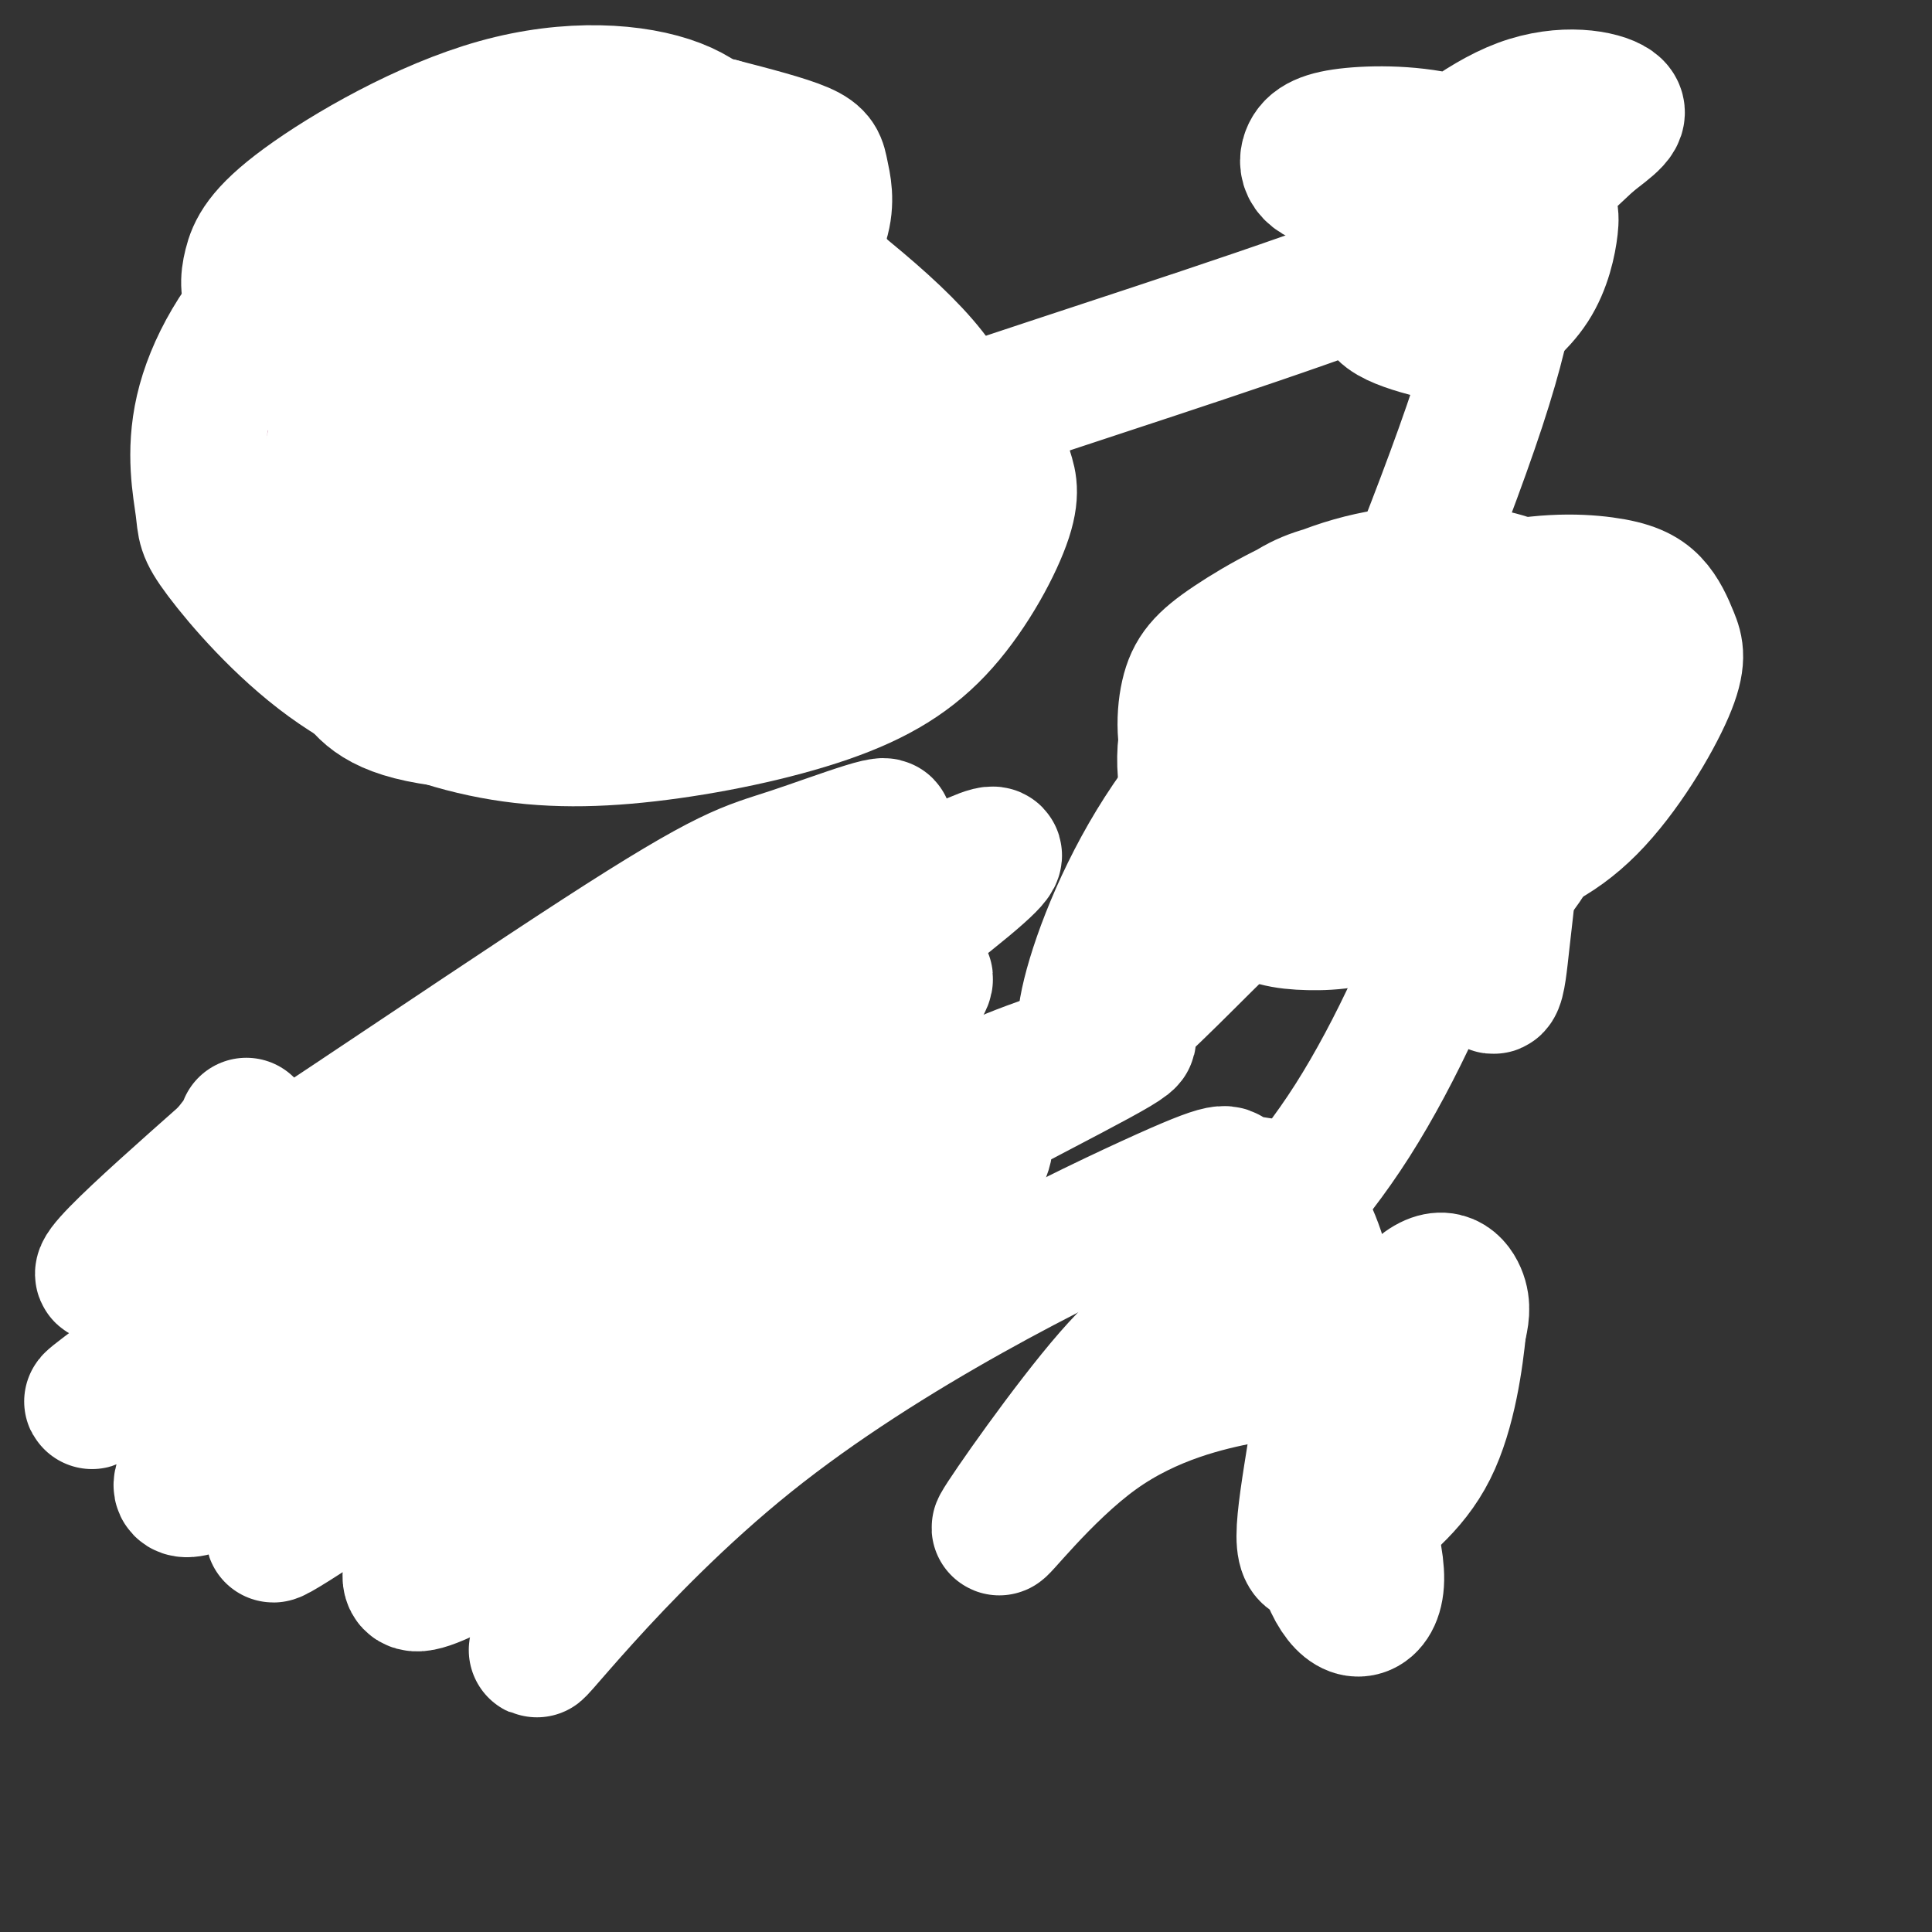
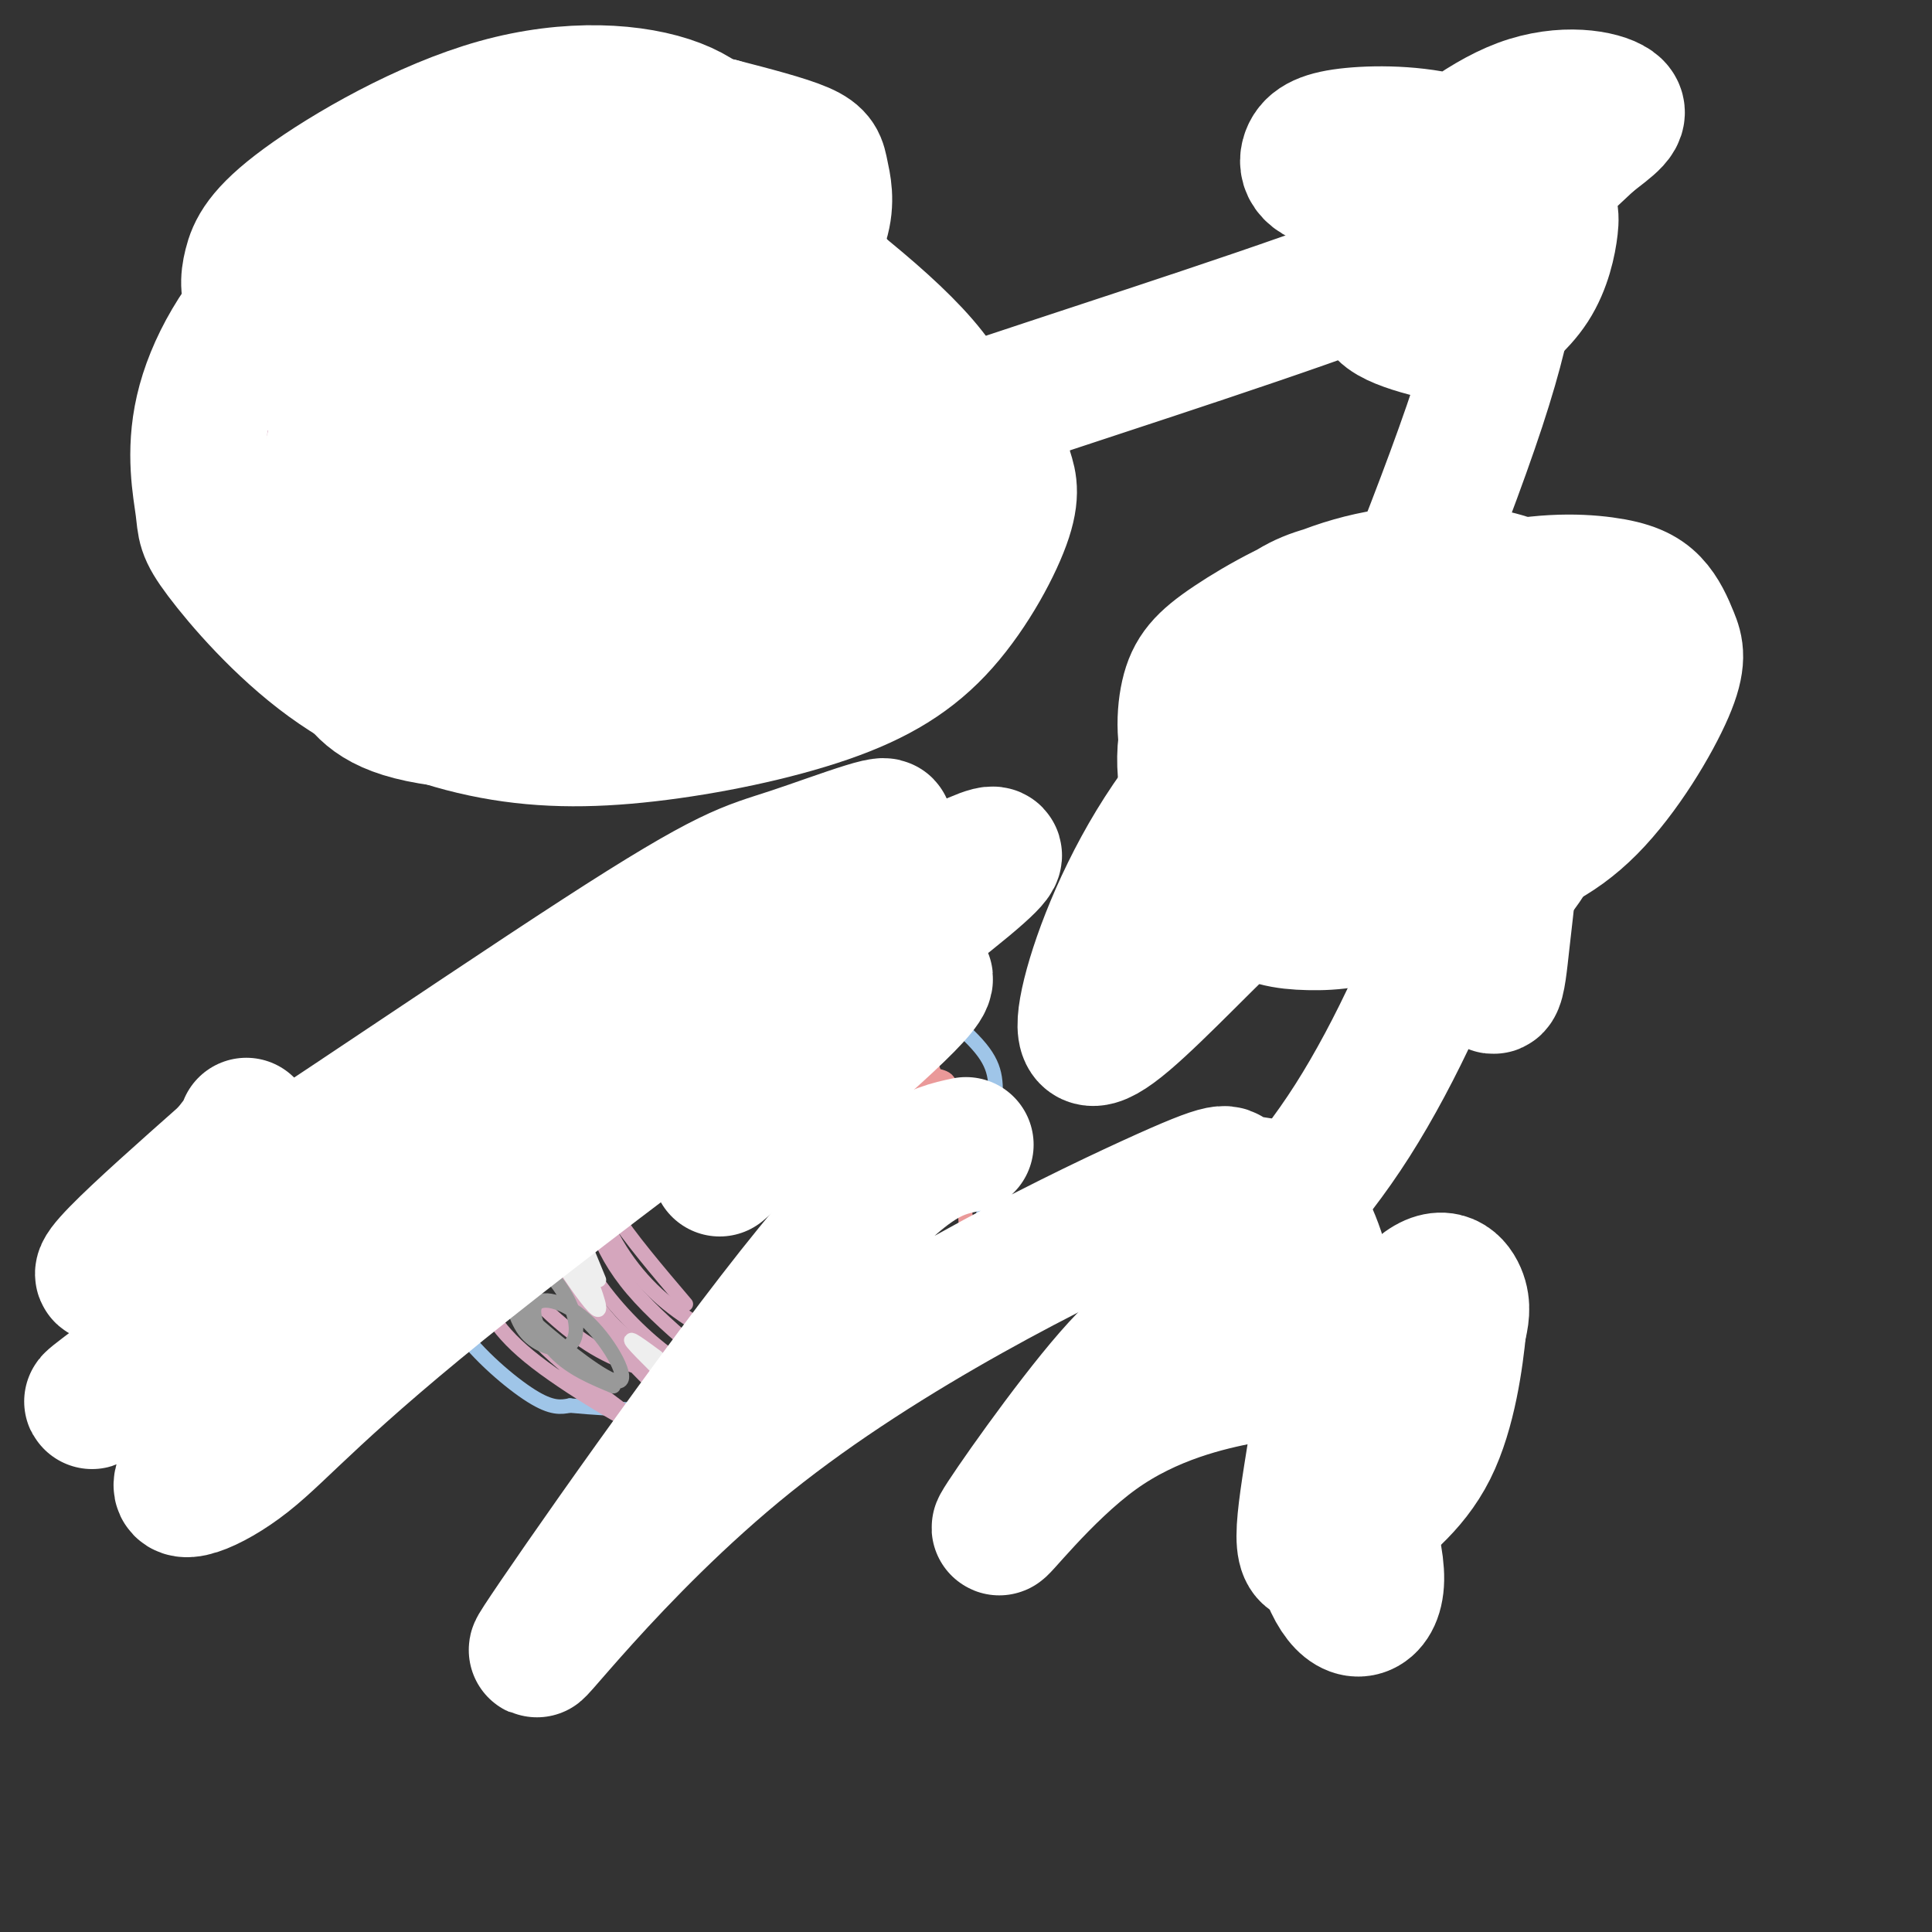
<svg xmlns="http://www.w3.org/2000/svg" viewBox="0 0 400 400" version="1.1">
  <rect x="0" y="0" width="400" height="400" fill="#333333" stroke="none" />
  <g fill="none" stroke="#9fc5e8" stroke-width="3" stroke-linecap="round" stroke-linejoin="round">
    <path d="M131,28c0.810,-1.081 1.620,-2.163 -2,-3c-3.620,-0.837 -11.671,-1.431 -18,-1c-6.329,0.431 -10.935,1.885 -18,5c-7.065,3.115 -16.590,7.890 -24,15c-7.410,7.110 -12.705,16.555 -18,26" />
    <path d="M51,70c-4.125,10.678 -5.439,24.372 -4,35c1.439,10.628 5.631,18.188 8,22c2.369,3.812 2.917,3.875 7,7c4.083,3.125 11.703,9.312 19,13c7.297,3.688 14.272,4.878 25,6c10.728,1.122 25.208,2.178 34,2c8.792,-0.178 11.896,-1.589 15,-3" />
    <path d="M155,152c6.043,-1.937 13.650,-5.279 19,-8c5.350,-2.721 8.444,-4.822 13,-12c4.556,-7.178 10.573,-19.432 13,-29c2.427,-9.568 1.265,-16.448 -3,-26c-4.265,-9.552 -11.632,-21.776 -19,-34" />
    <path d="M178,43c-7.667,-8.667 -17.333,-13.333 -25,-16c-7.667,-2.667 -13.333,-3.333 -19,-4" />
    <path d="M158,194c-1.154,-1.945 -2.308,-3.890 -8,-3c-5.692,0.890 -15.922,4.614 -23,8c-7.078,3.386 -11.003,6.435 -17,13c-5.997,6.565 -14.065,16.646 -18,25c-3.935,8.354 -3.735,14.982 -3,21c0.735,6.018 2.006,11.428 6,17c3.994,5.572 10.713,11.306 15,14c4.287,2.694 6.144,2.347 8,2" />
    <path d="M118,291c8.728,0.819 26.548,1.868 39,0c12.452,-1.868 19.536,-6.651 25,-11c5.464,-4.349 9.310,-8.262 13,-13c3.690,-4.738 7.226,-10.301 9,-17c1.774,-6.699 1.785,-14.534 2,-20c0.215,-5.466 0.633,-8.562 -3,-13c-3.633,-4.438 -11.316,-10.219 -19,-16" />
    <path d="M184,201c-7.667,-4.000 -17.333,-6.000 -27,-8" />
    <path d="M286,119c-5.048,-0.303 -10.095,-0.606 -15,1c-4.905,1.606 -9.667,5.121 -14,8c-4.333,2.879 -8.236,5.122 -11,13c-2.764,7.878 -4.387,21.390 -4,29c0.387,7.610 2.784,9.318 5,12c2.216,2.682 4.250,6.337 12,9c7.750,2.663 21.214,4.332 29,4c7.786,-0.332 9.893,-2.666 12,-5" />
    <path d="M300,190c4.785,-2.587 10.749,-6.555 15,-10c4.251,-3.445 6.789,-6.367 8,-12c1.211,-5.633 1.095,-13.978 0,-20c-1.095,-6.022 -3.170,-9.721 -8,-14c-4.830,-4.279 -12.415,-9.140 -20,-14" />
  </g>
  <g fill="none" stroke="#d5a6bd" stroke-width="3" stroke-linecap="round" stroke-linejoin="round">
    <path d="M254,142c-2.516,4.239 -5.032,8.479 -6,13c-0.968,4.521 -0.389,9.325 1,15c1.389,5.675 3.589,12.222 8,17c4.411,4.778 11.034,7.786 9,5c-2.034,-2.786 -12.724,-11.368 -16,-20c-3.276,-8.632 0.862,-17.316 5,-26" />
    <path d="M255,146c0.833,-4.333 0.417,-2.167 0,0" />
    <path d="M259,134c-0.916,-1.290 -1.832,-2.581 -3,0c-1.168,2.581 -2.588,9.033 -4,14c-1.412,4.967 -2.814,8.450 3,16c5.814,7.550 18.845,19.167 22,24c3.155,4.833 -3.567,2.883 -9,-1c-5.433,-3.883 -9.578,-9.699 -12,-13c-2.422,-3.301 -3.121,-4.086 -3,-8c0.121,-3.914 1.060,-10.957 2,-18" />
    <path d="M255,148c1.000,-4.333 2.500,-6.167 4,-8" />
    <path d="M263,132c-3.316,4.765 -6.632,9.529 -8,14c-1.368,4.471 -0.790,8.647 1,15c1.790,6.353 4.790,14.881 10,21c5.210,6.119 12.628,9.828 17,11c4.372,1.172 5.696,-0.191 0,-5c-5.696,-4.809 -18.413,-13.062 -24,-18c-5.587,-4.938 -4.043,-6.560 -4,-10c0.043,-3.440 -1.416,-8.697 0,-13c1.416,-4.303 5.708,-7.651 10,-11" />
    <path d="M265,136c2.531,-2.500 3.859,-3.251 2,-2c-1.859,1.251 -6.905,4.505 -8,11c-1.095,6.495 1.762,16.232 3,22c1.238,5.768 0.858,7.567 6,11c5.142,3.433 15.808,8.501 15,8c-0.808,-0.501 -13.088,-6.572 -19,-13c-5.912,-6.428 -5.456,-13.214 -5,-20" />
    <path d="M259,153c1.170,-10.065 6.595,-25.229 8,-24c1.405,1.229 -1.209,18.851 -2,28c-0.791,9.149 0.242,9.823 3,14c2.758,4.177 7.243,11.855 12,16c4.757,4.145 9.788,4.756 11,4c1.212,-0.756 -1.394,-2.878 -4,-5" />
    <path d="M287,186c-3.645,-2.287 -10.759,-5.503 -15,-11c-4.241,-5.497 -5.609,-13.274 -7,-17c-1.391,-3.726 -2.806,-3.401 -1,-10c1.806,-6.599 6.832,-20.123 8,-19c1.168,1.123 -1.524,16.892 0,28c1.524,11.108 7.262,17.554 13,24" />
    <path d="M120,224c-1.714,-0.014 -3.428,-0.027 -6,2c-2.572,2.027 -6.003,6.096 -8,11c-1.997,4.904 -2.561,10.643 -3,17c-0.439,6.357 -0.753,13.331 7,22c7.753,8.669 23.575,19.033 24,20c0.425,0.967 -14.546,-7.462 -23,-14c-8.454,-6.538 -10.392,-11.183 -12,-16c-1.608,-4.817 -2.888,-9.805 -2,-14c0.888,-4.195 3.944,-7.598 7,-11" />
-     <path d="M104,241c4.149,-4.101 11.021,-8.854 15,-13c3.979,-4.146 5.064,-7.686 2,-6c-3.064,1.686 -10.277,8.599 -15,15c-4.723,6.401 -6.956,12.290 -4,21c2.956,8.710 11.102,20.242 15,26c3.898,5.758 3.550,5.743 10,5c6.450,-0.743 19.700,-2.212 23,-3c3.300,-0.788 -3.350,-0.894 -10,-1" />
    <path d="M140,285c-4.546,-0.817 -10.911,-2.359 -17,-6c-6.089,-3.641 -11.904,-9.381 -16,-14c-4.096,-4.619 -6.475,-8.116 -3,-17c3.475,-8.884 12.805,-23.154 14,-25c1.195,-1.846 -5.744,8.731 -8,17c-2.256,8.269 0.172,14.230 6,23c5.828,8.770 15.057,20.351 21,25c5.943,4.649 8.600,2.367 10,0c1.400,-2.367 1.543,-4.819 1,-6c-0.543,-1.181 -1.771,-1.090 -3,-1" />
    <path d="M145,281c-2.065,-0.150 -5.727,-0.024 -10,-1c-4.273,-0.976 -9.158,-3.054 -14,-8c-4.842,-4.946 -9.643,-12.760 -12,-20c-2.357,-7.240 -2.272,-13.907 -2,-18c0.272,-4.093 0.729,-5.613 3,-9c2.271,-3.387 6.355,-8.642 10,-12c3.645,-3.358 6.852,-4.818 10,-5c3.148,-0.182 6.237,0.913 4,3c-2.237,2.087 -9.801,5.167 -15,11c-5.199,5.833 -8.033,14.419 -7,23c1.033,8.581 5.932,17.156 10,23c4.068,5.844 7.305,8.955 11,11c3.695,2.045 7.847,3.022 12,4" />
-     <path d="M145,283c3.446,1.002 6.061,1.508 6,2c-0.061,0.492 -2.798,0.972 -7,-1c-4.202,-1.972 -9.867,-6.394 -15,-12c-5.133,-5.606 -9.733,-12.395 -12,-20c-2.267,-7.605 -2.202,-16.026 -1,-23c1.202,-6.974 3.541,-12.501 6,-17c2.459,-4.499 5.037,-7.971 5,-4c-0.037,3.971 -2.690,15.384 -3,24c-0.310,8.616 1.724,14.435 3,19c1.276,4.565 1.793,7.876 5,13c3.207,5.124 9.103,12.062 15,19" />
+     <path d="M145,283c3.446,1.002 6.061,1.508 6,2c-0.061,0.492 -2.798,0.972 -7,-1c-4.202,-1.972 -9.867,-6.394 -15,-12c-5.133,-5.606 -9.733,-12.395 -12,-20c-2.267,-7.605 -2.202,-16.026 -1,-23c1.202,-6.974 3.541,-12.501 6,-17c2.459,-4.499 5.037,-7.971 5,-4c-0.037,3.971 -2.690,15.384 -3,24c-0.310,8.616 1.724,14.435 3,19c3.207,5.124 9.103,12.062 15,19" />
    <path d="M147,283c5.720,5.309 12.520,9.082 9,6c-3.520,-3.082 -17.360,-13.021 -25,-22c-7.640,-8.979 -9.080,-17.000 -10,-25c-0.920,-8.000 -1.319,-15.979 3,-23c4.319,-7.021 13.355,-13.082 13,-13c-0.355,0.082 -10.101,6.309 -14,14c-3.899,7.691 -1.949,16.845 0,26" />
    <path d="M123,246c1.867,8.178 6.533,15.622 12,21c5.467,5.378 11.733,8.689 18,12" />
    <path d="M89,46c-3.738,2.362 -7.475,4.724 -11,9c-3.525,4.276 -6.836,10.466 -9,15c-2.164,4.534 -3.179,7.412 -4,12c-0.821,4.588 -1.446,10.887 1,19c2.446,8.113 7.963,18.041 14,25c6.037,6.959 12.594,10.950 20,13c7.406,2.050 15.661,2.160 16,3c0.339,0.840 -7.239,2.411 -13,2c-5.761,-0.411 -9.705,-2.803 -14,-5c-4.295,-2.197 -8.941,-4.199 -13,-8c-4.059,-3.801 -7.529,-9.400 -11,-15" />
    <path d="M65,116c-3.026,-5.484 -5.090,-11.694 -6,-18c-0.910,-6.306 -0.665,-12.710 1,-19c1.665,-6.290 4.752,-12.467 13,-20c8.248,-7.533 21.658,-16.421 22,-17c0.342,-0.579 -12.383,7.151 -21,16c-8.617,8.849 -13.124,18.815 -14,29c-0.876,10.185 1.880,20.588 4,27c2.120,6.412 3.606,8.832 8,13c4.394,4.168 11.697,10.084 19,16" />
    <path d="M91,143c5.324,4.679 9.135,8.376 19,10c9.865,1.624 25.784,1.174 23,-1c-2.784,-2.174 -24.272,-6.072 -36,-9c-11.728,-2.928 -13.696,-4.884 -20,-12c-6.304,-7.116 -16.943,-19.390 -22,-27c-5.057,-7.610 -4.531,-10.555 -4,-14c0.531,-3.445 1.066,-7.389 2,-11c0.934,-3.611 2.267,-6.889 6,-11c3.733,-4.111 9.867,-9.056 16,-14" />
    <path d="M75,54c9.496,-5.409 25.238,-11.931 29,-14c3.762,-2.069 -4.454,0.316 -10,3c-5.546,2.684 -8.420,5.666 -14,12c-5.580,6.334 -13.865,16.020 -19,25c-5.135,8.980 -7.119,17.252 -8,25c-0.881,7.748 -0.660,14.971 2,22c2.660,7.029 7.760,13.866 17,17c9.240,3.134 22.620,2.567 36,2" />
    <path d="M108,146c10.926,0.242 20.239,-0.152 21,0c0.761,0.152 -7.032,0.850 -14,0c-6.968,-0.850 -13.110,-3.248 -20,-7c-6.890,-3.752 -14.527,-8.857 -20,-13c-5.473,-4.143 -8.781,-7.323 -12,-15c-3.219,-7.677 -6.347,-19.852 -4,-32c2.347,-12.148 10.170,-24.271 18,-33c7.830,-8.729 15.666,-14.066 21,-17c5.334,-2.934 8.167,-3.467 11,-4" />
    <path d="M109,25c2.548,-0.217 3.418,1.242 5,2c1.582,0.758 3.878,0.815 0,4c-3.878,3.185 -13.928,9.498 -20,16c-6.072,6.502 -8.167,13.192 -10,17c-1.833,3.808 -3.406,4.734 -4,12c-0.594,7.266 -0.211,20.871 0,28c0.211,7.129 0.250,7.783 5,15c4.750,7.217 14.211,20.996 21,28c6.789,7.004 10.905,7.232 18,8c7.095,0.768 17.170,2.077 14,-1c-3.170,-3.077 -19.585,-10.538 -36,-18" />
    <path d="M102,136c-10.357,-7.292 -18.251,-16.524 -23,-27c-4.749,-10.476 -6.354,-22.198 -6,-30c0.354,-7.802 2.666,-11.684 5,-16c2.334,-4.316 4.691,-9.066 12,-16c7.309,-6.934 19.569,-16.053 20,-15c0.431,1.053 -10.967,12.279 -17,19c-6.033,6.721 -6.699,8.936 -8,17c-1.301,8.064 -3.235,21.976 0,36c3.235,14.024 11.640,28.160 18,36c6.360,7.840 10.674,9.383 16,10c5.326,0.617 11.663,0.309 18,0" />
    <path d="M137,150c5.483,-0.380 10.189,-1.329 6,-3c-4.189,-1.671 -17.274,-4.066 -27,-8c-9.726,-3.934 -16.094,-9.409 -22,-18c-5.906,-8.591 -11.351,-20.297 -12,-31c-0.649,-10.703 3.497,-20.401 7,-27c3.503,-6.599 6.362,-10.099 13,-15c6.638,-4.901 17.057,-11.204 19,-13c1.943,-1.796 -4.588,0.915 -10,5c-5.412,4.085 -9.706,9.542 -14,15" />
    <path d="M97,55c-4.731,6.366 -9.557,14.783 -12,25c-2.443,10.217 -2.501,22.236 0,33c2.501,10.764 7.561,20.275 12,27c4.439,6.725 8.256,10.665 13,13c4.744,2.335 10.414,3.065 9,2c-1.414,-1.065 -9.911,-3.923 -17,-7c-7.089,-3.077 -12.769,-6.371 -20,-15c-7.231,-8.629 -16.012,-22.594 -19,-35c-2.988,-12.406 -0.182,-23.253 3,-31c3.182,-7.747 6.741,-12.393 13,-16c6.259,-3.607 15.217,-6.173 18,-7c2.783,-0.827 -0.608,0.087 -4,1" />
    <path d="M93,45c-3.120,0.826 -8.921,2.393 -13,5c-4.079,2.607 -6.437,6.256 -9,12c-2.563,5.744 -5.333,13.585 -7,19c-1.667,5.415 -2.233,8.406 0,16c2.233,7.594 7.264,19.793 9,26c1.736,6.207 0.177,6.423 8,11c7.823,4.577 25.030,13.517 28,17c2.970,3.483 -8.296,1.510 -17,-2c-8.704,-3.510 -14.847,-8.556 -20,-14c-5.153,-5.444 -9.315,-11.287 -12,-16c-2.685,-4.713 -3.894,-8.296 -5,-14c-1.106,-5.704 -2.111,-13.529 -2,-19c0.111,-5.471 1.338,-8.588 3,-12c1.662,-3.412 3.761,-7.118 8,-11c4.239,-3.882 10.620,-7.941 17,-12" />
    <path d="M81,51c5.611,-3.496 11.140,-6.237 13,-8c1.860,-1.763 0.051,-2.548 -3,-1c-3.051,1.548 -7.344,5.428 -11,11c-3.656,5.572 -6.676,12.836 -8,23c-1.324,10.164 -0.951,23.227 4,34c4.951,10.773 14.481,19.254 17,23c2.519,3.746 -1.974,2.757 -7,-2c-5.026,-4.757 -10.584,-13.281 -14,-22c-3.416,-8.719 -4.690,-17.634 -4,-24c0.690,-6.366 3.345,-10.183 6,-14" />
  </g>
  <g fill="none" stroke="#ea9999" stroke-width="3" stroke-linecap="round" stroke-linejoin="round">
    <path d="M96,76c0.004,10.689 0.008,21.378 2,30c1.992,8.622 5.973,15.176 12,21c6.027,5.824 14.099,10.918 14,12c-0.099,1.082 -8.370,-1.846 -12,-3c-3.630,-1.154 -2.618,-0.532 -6,-7c-3.382,-6.468 -11.158,-20.026 -13,-32c-1.842,-11.974 2.248,-22.364 5,-29c2.752,-6.636 4.164,-9.517 10,-13c5.836,-3.483 16.096,-7.566 18,-9c1.904,-1.434 -4.548,-0.217 -11,1" />
    <path d="M115,47c-4.545,6.373 -10.409,21.805 -13,30c-2.591,8.195 -1.909,9.155 0,16c1.909,6.845 5.045,19.577 10,28c4.955,8.423 11.730,12.536 11,12c-0.730,-0.536 -8.966,-5.721 -13,-14c-4.034,-8.279 -3.867,-19.651 -3,-26c0.867,-6.349 2.433,-7.674 4,-9" />
    <path d="M154,52c0.353,-1.047 0.705,-2.094 3,-1c2.295,1.094 6.531,4.330 10,10c3.469,5.670 6.171,13.774 8,19c1.829,5.226 2.786,7.574 -1,17c-3.786,9.426 -12.314,25.929 -12,26c0.314,0.071 9.469,-16.288 12,-30c2.531,-13.712 -1.563,-24.775 -2,-28c-0.437,-3.225 2.781,1.387 6,6" />
    <path d="M178,71c1.630,7.906 2.706,24.669 2,35c-0.706,10.331 -3.193,14.228 -10,21c-6.807,6.772 -17.933,16.417 -17,16c0.933,-0.417 13.927,-10.896 21,-20c7.073,-9.104 8.226,-16.832 8,-25c-0.226,-8.168 -1.830,-16.776 -1,-19c0.830,-2.224 4.094,1.936 6,6c1.906,4.064 2.453,8.032 3,12" />
    <path d="M190,97c0.462,6.080 0.116,15.279 -9,27c-9.116,11.721 -27.003,25.962 -27,25c0.003,-0.962 17.896,-17.128 27,-27c9.104,-9.872 9.420,-13.450 9,-21c-0.420,-7.550 -1.575,-19.071 -1,-15c0.575,4.071 2.878,23.735 2,36c-0.878,12.265 -4.939,17.133 -9,22" />
    <path d="M314,137c-1.050,11.150 -2.099,22.301 -3,28c-0.901,5.699 -1.652,5.947 -6,8c-4.348,2.053 -12.292,5.912 -11,3c1.292,-2.912 11.821,-12.595 16,-19c4.179,-6.405 2.010,-9.532 -1,-13c-3.010,-3.468 -6.860,-7.277 -7,-5c-0.140,2.277 3.430,10.638 7,19" />
    <path d="M309,158c0.681,6.731 -1.118,14.060 -6,20c-4.882,5.940 -12.848,10.493 -10,7c2.848,-3.493 16.509,-15.030 21,-24c4.491,-8.970 -0.188,-15.373 -1,-14c-0.812,1.373 2.243,10.524 1,18c-1.243,7.476 -6.784,13.279 -11,17c-4.216,3.721 -7.108,5.361 -10,7" />
    <path d="M174,242c0.637,-1.570 1.274,-3.140 3,-4c1.726,-0.860 4.542,-1.010 5,2c0.458,3.010 -1.443,9.180 -3,14c-1.557,4.820 -2.771,8.292 -10,15c-7.229,6.708 -20.473,16.654 -15,13c5.473,-3.654 29.663,-20.907 41,-31c11.337,-10.093 9.822,-13.025 8,-17c-1.822,-3.975 -3.949,-8.993 -5,-9c-1.051,-0.007 -1.025,4.996 -1,10" />
    <path d="M197,235c1.199,6.759 4.696,18.655 2,27c-2.696,8.345 -11.586,13.137 -21,17c-9.414,3.863 -19.353,6.796 -19,5c0.353,-1.796 10.997,-8.322 18,-15c7.003,-6.678 10.367,-13.510 13,-18c2.633,-4.490 4.537,-6.640 5,-12c0.463,-5.360 -0.515,-13.932 -2,-18c-1.485,-4.068 -3.477,-3.634 -3,0c0.477,3.634 3.422,10.467 4,17c0.578,6.533 -1.211,12.767 -3,19" />
    <path d="M191,257c-2.354,6.228 -6.738,12.299 -14,19c-7.262,6.701 -17.402,14.033 -14,6c3.402,-8.033 20.345,-31.432 28,-44c7.655,-12.568 6.023,-14.307 4,-15c-2.023,-0.693 -4.435,-0.341 -8,7c-3.565,7.341 -8.282,21.670 -13,36" />
  </g>
  <g fill="none" stroke="#999999" stroke-width="3" stroke-linecap="round" stroke-linejoin="round">
    <path d="M124,212c16.325,-6.473 32.650,-12.945 28,-12c-4.650,0.945 -30.276,9.309 -31,10c-0.724,0.691 23.456,-6.289 27,-9c3.544,-2.711 -13.546,-1.153 -21,-1c-7.454,0.153 -5.273,-1.099 3,-1c8.273,0.099 22.636,1.550 37,3" />
    <path d="M167,202c6.832,1.346 5.411,3.211 4,4c-1.411,0.789 -2.814,0.502 -4,0c-1.186,-0.502 -2.156,-1.218 -2,-2c0.156,-0.782 1.437,-1.629 4,-2c2.563,-0.371 6.408,-0.267 13,3c6.592,3.267 15.929,9.696 9,9c-6.929,-0.696 -30.125,-8.516 -38,-10c-7.875,-1.484 -0.428,3.370 8,6c8.428,2.630 17.837,3.037 20,3c2.163,-0.037 -2.918,-0.519 -8,-1" />
    <path d="M173,212c-6.711,-1.533 -19.489,-4.867 -19,-4c0.489,0.867 14.244,5.933 28,11" />
    <path d="M271,136c-6.508,-0.688 -13.015,-1.376 -9,-3c4.015,-1.624 18.553,-4.185 21,-5c2.447,-0.815 -7.196,0.114 -11,0c-3.804,-0.114 -1.768,-1.273 4,-1c5.768,0.273 15.269,1.976 16,3c0.731,1.024 -7.309,1.367 -14,0c-6.691,-1.367 -12.032,-4.445 -9,-6c3.032,-1.555 14.438,-1.587 20,-1c5.562,0.587 5.281,1.794 5,3" />
    <path d="M294,126c0.990,3.142 0.964,9.495 2,10c1.036,0.505 3.134,-4.840 6,-3c2.866,1.840 6.500,10.866 7,11c0.500,0.134 -2.134,-8.624 -6,-13c-3.866,-4.376 -8.964,-4.370 -16,-2c-7.036,2.370 -16.010,7.106 -18,8c-1.990,0.894 3.005,-2.053 8,-5" />
    <path d="M277,132c-2.000,0.511 -11.000,4.289 -14,7c-3.000,2.711 0.000,4.356 3,6" />
    <path d="M106,46c0.324,-2.522 0.649,-5.044 4,-8c3.351,-2.956 9.729,-6.347 17,-7c7.271,-0.653 15.436,1.430 21,3c5.564,1.570 8.526,2.625 12,5c3.474,2.375 7.458,6.070 5,7c-2.458,0.930 -11.360,-0.905 -23,-6c-11.640,-5.095 -26.018,-13.449 -19,-13c7.018,0.449 35.434,9.700 43,12c7.566,2.300 -5.717,-2.350 -19,-7" />
    <path d="M147,32c-3.134,-1.886 -1.469,-3.102 0,-4c1.469,-0.898 2.742,-1.478 7,1c4.258,2.478 11.503,8.014 16,12c4.497,3.986 6.248,6.422 8,11c1.752,4.578 3.507,11.300 1,10c-2.507,-1.300 -9.274,-10.620 -12,-15c-2.726,-4.380 -1.410,-3.819 -1,-4c0.410,-0.181 -0.086,-1.104 4,-1c4.086,0.104 12.755,1.234 3,1c-9.755,-0.234 -37.934,-1.832 -49,-2c-11.066,-0.168 -5.019,1.095 -1,3c4.019,1.905 6.009,4.453 8,7" />
    <path d="M131,51c2.167,2.000 3.583,3.500 5,5" />
    <path d="M91,111c-3.828,-4.313 -7.655,-8.626 -11,-9c-3.345,-0.374 -6.206,3.190 0,12c6.206,8.810 21.479,22.865 19,21c-2.479,-1.865 -22.711,-19.652 -23,-21c-0.289,-1.348 19.366,13.742 28,22c8.634,8.258 6.248,9.685 4,11c-2.248,1.315 -4.356,2.519 -11,-3c-6.644,-5.519 -17.822,-17.759 -29,-30" />
    <path d="M68,114c-6.169,-7.027 -7.093,-9.593 0,-3c7.093,6.593 22.201,22.345 28,29c5.799,6.655 2.288,4.213 1,4c-1.288,-0.213 -0.354,1.803 -4,-1c-3.646,-2.803 -11.872,-10.426 -16,-16c-4.128,-5.574 -4.156,-9.099 -4,-11c0.156,-1.901 0.497,-2.179 3,-2c2.503,0.179 7.168,0.816 16,8c8.832,7.184 21.831,20.915 26,24c4.169,3.085 -0.493,-4.477 -3,-8c-2.507,-3.523 -2.859,-3.007 4,-1c6.859,2.007 20.930,5.503 35,9" />
    <path d="M262,160c-3.167,-0.400 -6.335,-0.801 -2,5c4.335,5.801 16.172,17.802 16,18c-0.172,0.198 -12.354,-11.408 -17,-15c-4.646,-3.592 -1.756,0.831 3,5c4.756,4.169 11.378,8.085 18,12" />
    <path d="M105,265c0.871,4.188 1.742,8.375 4,11c2.258,2.625 5.905,3.686 8,3c2.095,-0.686 2.640,-3.121 2,-6c-0.640,-2.879 -2.466,-6.201 -5,-9c-2.534,-2.799 -5.777,-5.073 -7,-4c-1.223,1.073 -0.426,5.494 0,8c0.426,2.506 0.481,3.095 5,7c4.519,3.905 13.501,11.124 16,11c2.499,-0.124 -1.485,-7.590 -6,-12c-4.515,-4.410 -9.562,-5.764 -11,-4c-1.438,1.764 0.732,6.647 4,10c3.268,3.353 7.634,5.177 12,7" />
  </g>
  <g fill="none" stroke="#eeeeee" stroke-width="3" stroke-linecap="round" stroke-linejoin="round">
    <path d="M154,59c-3.454,-4.847 -6.908,-9.695 -1,-3c5.908,6.695 21.177,24.931 26,32c4.823,7.069 -0.799,2.971 -8,-4c-7.201,-6.971 -15.979,-16.816 -21,-23c-5.021,-6.184 -6.284,-8.708 -3,-8c3.284,0.708 11.115,4.648 18,11c6.885,6.352 12.825,15.115 12,17c-0.825,1.885 -8.414,-3.108 -15,-12c-6.586,-8.892 -12.167,-21.683 -11,-23c1.167,-1.317 9.084,8.842 17,19" />
    <path d="M168,65c4.390,6.195 6.867,12.182 7,15c0.133,2.818 -2.076,2.467 -9,-6c-6.924,-8.467 -18.562,-25.051 -15,-22c3.562,3.051 22.325,25.738 23,26c0.675,0.262 -16.739,-21.902 -19,-26c-2.261,-4.098 10.631,9.871 19,22c8.369,12.129 12.215,22.419 9,23c-3.215,0.581 -13.490,-8.548 -20,-17c-6.510,-8.452 -9.255,-16.226 -12,-24" />
    <path d="M151,56c-2.158,-4.935 -1.553,-5.271 -1,-6c0.553,-0.729 1.055,-1.851 3,-1c1.945,0.851 5.335,3.673 9,7c3.665,3.327 7.606,7.157 14,18c6.394,10.843 15.241,28.699 6,18c-9.241,-10.699 -36.570,-49.953 -36,-51c0.570,-1.047 29.040,36.112 35,46c5.960,9.888 -10.588,-7.494 -21,-20c-10.412,-12.506 -14.688,-20.136 -15,-23c-0.312,-2.864 3.339,-0.961 11,8c7.661,8.961 19.330,24.981 31,41" />
    <path d="M185,114c-1.496,-1.624 -2.992,-3.247 -2,-2c0.992,1.247 4.472,5.365 4,4c-0.472,-1.365 -4.896,-8.214 -5,-8c-0.104,0.214 4.113,7.490 5,9c0.887,1.510 -1.557,-2.745 -4,-7" />
    <path d="M279,131c7.736,16.729 15.471,33.458 14,30c-1.471,-3.458 -12.149,-27.104 -12,-30c0.149,-2.896 11.126,14.959 16,24c4.874,9.041 3.647,9.269 2,9c-1.647,-0.269 -3.713,-1.034 -8,-11c-4.287,-9.966 -10.796,-29.133 -10,-30c0.796,-0.867 8.898,16.567 17,34" />
    <path d="M298,157c2.971,6.064 1.900,4.223 0,3c-1.900,-1.223 -4.627,-1.829 -9,-10c-4.373,-8.171 -10.392,-23.906 -8,-22c2.392,1.906 13.196,21.453 24,41" />
    <path d="M306,172c-0.556,-4.267 -1.111,-8.533 0,-6c1.111,2.533 3.889,11.867 4,14c0.111,2.133 -2.444,-2.933 -5,-8" />
    <path d="M119,238c-1.019,0.041 -2.038,0.083 -4,-1c-1.962,-1.083 -4.866,-3.290 -2,5c2.866,8.290 11.502,27.077 11,29c-0.502,1.923 -10.141,-13.017 -14,-20c-3.859,-6.983 -1.938,-6.007 0,-8c1.938,-1.993 3.892,-6.954 6,-5c2.108,1.954 4.369,10.823 4,15c-0.369,4.177 -3.369,3.663 -6,-3c-2.631,-6.663 -4.895,-19.475 -4,-19c0.895,0.475 4.947,14.238 9,28" />
    <path d="M119,259c2.238,7.476 3.333,12.167 0,3c-3.333,-9.167 -11.095,-32.190 -11,-34c0.095,-1.810 8.048,17.595 16,37" />
    <path d="M136,281c-3.167,-2.333 -6.333,-4.667 -5,-3c1.333,1.667 7.167,7.333 13,13" />
  </g>
  <g fill="none" stroke="#ea9999" stroke-width="3" stroke-linecap="round" stroke-linejoin="round">
    <path d="M310,33c0.000,0.000 9.000,-9.000 9,-9" />
    <path d="M314,42c0.000,0.000 7.000,2.000 7,2" />
    <path d="M297,29c0.000,0.000 -8.000,-8.000 -8,-8" />
    <path d="M292,41c0.000,0.000 -9.000,2.000 -9,2" />
    <path d="M301,52c0.000,0.000 0.000,8.000 0,8" />
    <path d="M289,283c0.000,0.000 10.000,-5.000 10,-5" />
    <path d="M291,296c-0.083,4.000 -0.167,8.000 0,9c0.167,1.000 0.583,-1.000 1,-3" />
    <path d="M276,285c0.000,0.000 -7.000,-5.000 -7,-5" />
    <path d="M275,295c0.000,0.000 -9.000,4.000 -9,4" />
    <path d="M276,306c0.000,0.000 -3.000,7.000 -3,7" />
  </g>
  <g fill="none" stroke="#ffffff" stroke-width="28" stroke-linecap="round" stroke-linejoin="round">
    <path d="M154,36c-2.853,-5.402 -5.706,-10.804 -14,-14c-8.294,-3.196 -22.028,-4.185 -37,0c-14.972,4.185 -31.180,13.544 -40,20c-8.820,6.456 -10.251,10.009 -11,13c-0.749,2.991 -0.815,5.420 1,9c1.815,3.580 5.510,8.310 9,12c3.490,3.690 6.776,6.340 15,8c8.224,1.660 21.388,2.331 30,2c8.612,-0.331 12.673,-1.665 21,-6c8.327,-4.335 20.919,-11.670 29,-18c8.081,-6.330 11.651,-11.656 13,-16c1.349,-4.344 0.479,-7.708 0,-10c-0.479,-2.292 -0.565,-3.512 -4,-5c-3.435,-1.488 -10.217,-3.244 -17,-5" />
    <path d="M149,26c-11.804,0.304 -32.813,3.564 -50,9c-17.187,5.436 -30.551,13.049 -40,22c-9.449,8.951 -14.981,19.239 -17,28c-2.019,8.761 -0.523,15.995 0,20c0.523,4.005 0.075,4.780 4,10c3.925,5.220 12.223,14.886 22,22c9.777,7.114 21.032,11.675 32,14c10.968,2.325 21.650,2.414 34,1c12.350,-1.414 26.369,-4.329 37,-8c10.631,-3.671 17.873,-8.097 24,-15c6.127,-6.903 11.137,-16.283 13,-22c1.863,-5.717 0.578,-7.770 0,-10c-0.578,-2.230 -0.451,-4.637 -5,-9c-4.549,-4.363 -13.775,-10.681 -23,-17" />
    <path d="M180,71c-6.474,-4.685 -11.160,-7.896 -21,-12c-9.840,-4.104 -24.833,-9.100 -34,-11c-9.167,-1.900 -12.508,-0.704 -17,1c-4.492,1.704 -10.135,3.917 -15,7c-4.865,3.083 -8.951,7.036 -13,13c-4.049,5.964 -8.059,13.940 -11,24c-2.941,10.060 -4.812,22.204 -4,30c0.812,7.796 4.305,11.245 7,15c2.695,3.755 4.590,7.815 15,10c10.410,2.185 29.334,2.494 44,0c14.666,-2.494 25.073,-7.790 34,-13c8.927,-5.210 16.372,-10.335 21,-15c4.628,-4.665 6.438,-8.871 9,-15c2.562,-6.129 5.875,-14.180 0,-24c-5.875,-9.820 -20.937,-21.410 -36,-33" />
    <path d="M159,48c-9.762,-6.473 -16.169,-6.155 -23,-5c-6.831,1.155 -14.088,3.147 -21,6c-6.912,2.853 -13.481,6.568 -20,12c-6.519,5.432 -12.989,12.579 -17,19c-4.011,6.421 -5.561,12.114 -6,18c-0.439,5.886 0.235,11.966 1,16c0.765,4.034 1.621,6.023 4,9c2.379,2.977 6.281,6.944 14,10c7.719,3.056 19.254,5.202 33,4c13.746,-1.202 29.703,-5.754 40,-11c10.297,-5.246 14.933,-11.188 18,-17c3.067,-5.812 4.566,-11.496 5,-16c0.434,-4.504 -0.198,-7.829 -1,-11c-0.802,-3.171 -1.775,-6.188 -4,-9c-2.225,-2.812 -5.701,-5.419 -12,-6c-6.299,-0.581 -15.420,0.865 -20,2c-4.580,1.135 -4.618,1.959 -8,5c-3.382,3.041 -10.109,8.297 -15,14c-4.891,5.703 -7.945,11.851 -11,18" />
    <path d="M116,106c-1.844,4.407 -0.955,6.424 2,8c2.955,1.576 7.977,2.712 13,2c5.023,-0.712 10.047,-3.273 13,-6c2.953,-2.727 3.833,-5.619 4,-8c0.167,-2.381 -0.380,-4.251 -7,-6c-6.620,-1.749 -19.312,-3.378 -29,-3c-9.688,0.378 -16.371,2.763 -22,6c-5.629,3.237 -10.204,7.325 -12,11c-1.796,3.675 -0.814,6.938 9,9c9.814,2.062 28.460,2.922 40,2c11.540,-0.922 15.975,-3.627 21,-7c5.025,-3.373 10.639,-7.413 13,-11c2.361,-3.587 1.470,-6.722 0,-9c-1.470,-2.278 -3.518,-3.699 -9,-4c-5.482,-0.301 -14.397,0.517 -21,3c-6.603,2.483 -10.893,6.630 -13,9c-2.107,2.370 -2.031,2.963 -1,4c1.031,1.037 3.015,2.519 5,4" />
    <path d="M122,110c4.668,1.442 13.836,3.047 22,3c8.164,-0.047 15.322,-1.746 21,-4c5.678,-2.254 9.876,-5.063 14,-9c4.124,-3.937 8.173,-9.001 2,-15c-6.173,-5.999 -22.569,-12.934 -40,-17c-17.431,-4.066 -35.897,-5.263 -44,-4c-8.103,1.263 -5.843,4.986 -4,8c1.843,3.014 3.269,5.320 4,8c0.731,2.680 0.766,5.734 12,9c11.234,3.266 33.668,6.742 48,7c14.332,0.258 20.563,-2.704 42,-10c21.437,-7.296 58.079,-18.926 80,-27c21.921,-8.074 29.120,-12.593 35,-17c5.880,-4.407 10.440,-8.704 15,-13" />
    <path d="M329,29c4.257,-3.368 7.398,-5.287 5,-7c-2.398,-1.713 -10.335,-3.221 -19,0c-8.665,3.221 -18.059,11.171 -23,16c-4.941,4.829 -5.430,6.536 -6,10c-0.570,3.464 -1.223,8.685 -1,12c0.223,3.315 1.321,4.726 4,6c2.679,1.274 6.938,2.413 10,3c3.062,0.587 4.927,0.623 8,-1c3.073,-1.623 7.353,-4.907 10,-9c2.647,-4.093 3.661,-8.997 4,-12c0.339,-3.003 0.005,-4.104 -3,-7c-3.005,-2.896 -8.679,-7.586 -16,-10c-7.321,-2.414 -16.288,-2.553 -22,-2c-5.712,0.553 -8.170,1.798 -9,4c-0.830,2.202 -0.031,5.362 8,6c8.031,0.638 23.295,-1.246 30,0c6.705,1.246 4.853,5.623 3,10" />
    <path d="M312,48c0.884,5.121 1.594,12.924 -6,36c-7.594,23.076 -23.494,61.427 -32,80c-8.506,18.573 -9.620,17.369 -16,23c-6.380,5.631 -18.025,18.097 -25,24c-6.975,5.903 -9.278,5.243 -8,-2c1.278,-7.243 6.137,-21.070 14,-34c7.863,-12.930 18.729,-24.964 31,-34c12.271,-9.036 25.947,-15.074 37,-18c11.053,-2.926 19.483,-2.741 25,-2c5.517,0.741 8.122,2.037 10,4c1.878,1.963 3.028,4.592 4,7c0.972,2.408 1.766,4.594 -1,11c-2.766,6.406 -9.091,17.032 -16,24c-6.909,6.968 -14.403,10.276 -23,12c-8.597,1.724 -18.299,1.862 -28,2" />
    <path d="M278,181c-7.156,-0.729 -11.045,-3.551 -16,-7c-4.955,-3.449 -10.976,-7.527 -14,-13c-3.024,-5.473 -3.051,-12.343 -2,-17c1.051,-4.657 3.181,-7.102 9,-11c5.819,-3.898 15.327,-9.248 25,-12c9.673,-2.752 19.512,-2.907 26,-2c6.488,0.907 9.626,2.876 13,4c3.374,1.124 6.985,1.402 8,8c1.015,6.598 -0.566,19.515 -2,27c-1.434,7.485 -2.721,9.537 -9,14c-6.279,4.463 -17.549,11.338 -26,15c-8.451,3.662 -14.084,4.111 -19,4c-4.916,-0.111 -9.115,-0.784 -13,-4c-3.885,-3.216 -7.456,-8.977 -10,-16c-2.544,-7.023 -4.059,-15.308 -1,-23c3.059,-7.692 10.694,-14.792 16,-19c5.306,-4.208 8.284,-5.523 15,-7c6.716,-1.477 17.169,-3.117 24,-2c6.831,1.117 10.040,4.990 13,7c2.960,2.010 5.670,2.157 7,9c1.330,6.843 1.281,20.381 -1,30c-2.281,9.619 -6.795,15.320 -11,19c-4.205,3.680 -8.103,5.340 -12,7" />
    <path d="M298,192c-5.078,0.678 -11.774,-1.126 -16,-5c-4.226,-3.874 -5.981,-9.816 -7,-14c-1.019,-4.184 -1.302,-6.608 1,-11c2.302,-4.392 7.188,-10.752 13,-14c5.812,-3.248 12.548,-3.383 17,0c4.452,3.383 6.619,10.285 7,19c0.381,8.715 -1.025,19.242 -2,28c-0.975,8.758 -1.518,15.746 -5,-1c-3.482,-16.746 -9.903,-57.226 -11,-71c-1.097,-13.774 3.132,-0.843 6,9c2.868,9.843 4.377,16.597 5,24c0.623,7.403 0.360,15.455 -4,29c-4.360,13.545 -12.817,32.584 -22,47c-9.183,14.416 -19.091,24.208 -29,34" />
    <path d="M251,266c-7.643,7.424 -12.249,8.983 -21,19c-8.751,10.017 -21.645,28.493 -23,31c-1.355,2.507 8.829,-10.956 20,-19c11.171,-8.044 23.328,-10.670 30,-12c6.672,-1.330 7.857,-1.363 10,0c2.143,1.363 5.242,4.124 8,9c2.758,4.876 5.173,11.868 7,18c1.827,6.132 3.064,11.403 3,15c-0.064,3.597 -1.430,5.520 -3,6c-1.570,0.480 -3.344,-0.481 -5,-3c-1.656,-2.519 -3.192,-6.595 -4,-12c-0.808,-5.405 -0.887,-12.140 3,-22c3.887,-9.860 11.739,-22.847 17,-28c5.261,-5.153 7.932,-2.472 9,0c1.068,2.472 0.534,4.736 0,7" />
    <path d="M302,275c-0.577,5.877 -2.020,17.070 -6,25c-3.980,7.930 -10.498,12.598 -16,17c-5.502,4.402 -9.989,8.539 -10,1c-0.011,-7.539 4.454,-26.752 5,-40c0.546,-13.248 -2.827,-20.530 -5,-25c-2.173,-4.470 -3.145,-6.127 -6,-7c-2.855,-0.873 -7.593,-0.960 -9,-2c-1.407,-1.040 0.515,-3.033 -17,5c-17.515,8.033 -54.468,26.091 -83,49c-28.532,22.909 -48.643,50.668 -43,42c5.643,-8.668 37.041,-53.762 56,-77c18.959,-23.238 25.480,-24.619 32,-26" />
-     <path d="M200,237c6.146,-3.225 5.513,1.714 -5,13c-10.513,11.286 -30.904,28.921 -50,43c-19.096,14.079 -36.896,24.602 -47,30c-10.104,5.398 -12.511,5.670 -13,4c-0.489,-1.670 0.941,-5.283 8,-13c7.059,-7.717 19.746,-19.538 33,-31c13.254,-11.462 27.074,-22.563 48,-35c20.926,-12.437 48.958,-26.209 57,-31c8.042,-4.791 -3.906,-0.602 -14,3c-10.094,3.602 -18.335,6.615 -50,26c-31.665,19.385 -86.756,55.142 -104,67c-17.244,11.858 3.359,-0.183 24,-16c20.641,-15.817 41.321,-35.408 62,-55" />
    <path d="M149,242c19.882,-17.232 38.588,-32.812 42,-38c3.412,-5.188 -8.471,0.017 -23,8c-14.529,7.983 -31.703,18.746 -49,30c-17.297,11.254 -34.718,23.000 -50,35c-15.282,12.000 -28.424,24.254 -31,29c-2.576,4.746 5.413,1.983 13,-4c7.587,-5.983 14.770,-15.186 46,-40c31.230,-24.814 86.506,-65.240 103,-79c16.494,-13.760 -5.796,-0.853 -17,4c-11.204,4.853 -11.324,1.653 -46,24c-34.676,22.347 -103.907,70.242 -116,78c-12.093,7.758 32.954,-24.621 78,-57" />
    <path d="M99,232c31.978,-21.001 72.922,-45.004 79,-50c6.078,-4.996 -22.709,9.015 -59,31c-36.291,21.985 -80.085,51.944 -83,53c-2.915,1.056 35.051,-26.793 70,-49c34.949,-22.207 66.881,-38.774 75,-44c8.119,-5.226 -7.576,0.888 -17,4c-9.424,3.112 -12.576,3.223 -40,21c-27.424,17.777 -79.121,53.222 -96,63c-16.879,9.778 1.061,-6.111 19,-22" />
    <path d="M47,239c3.833,-4.667 3.917,-5.333 4,-6" />
  </g>
</svg>